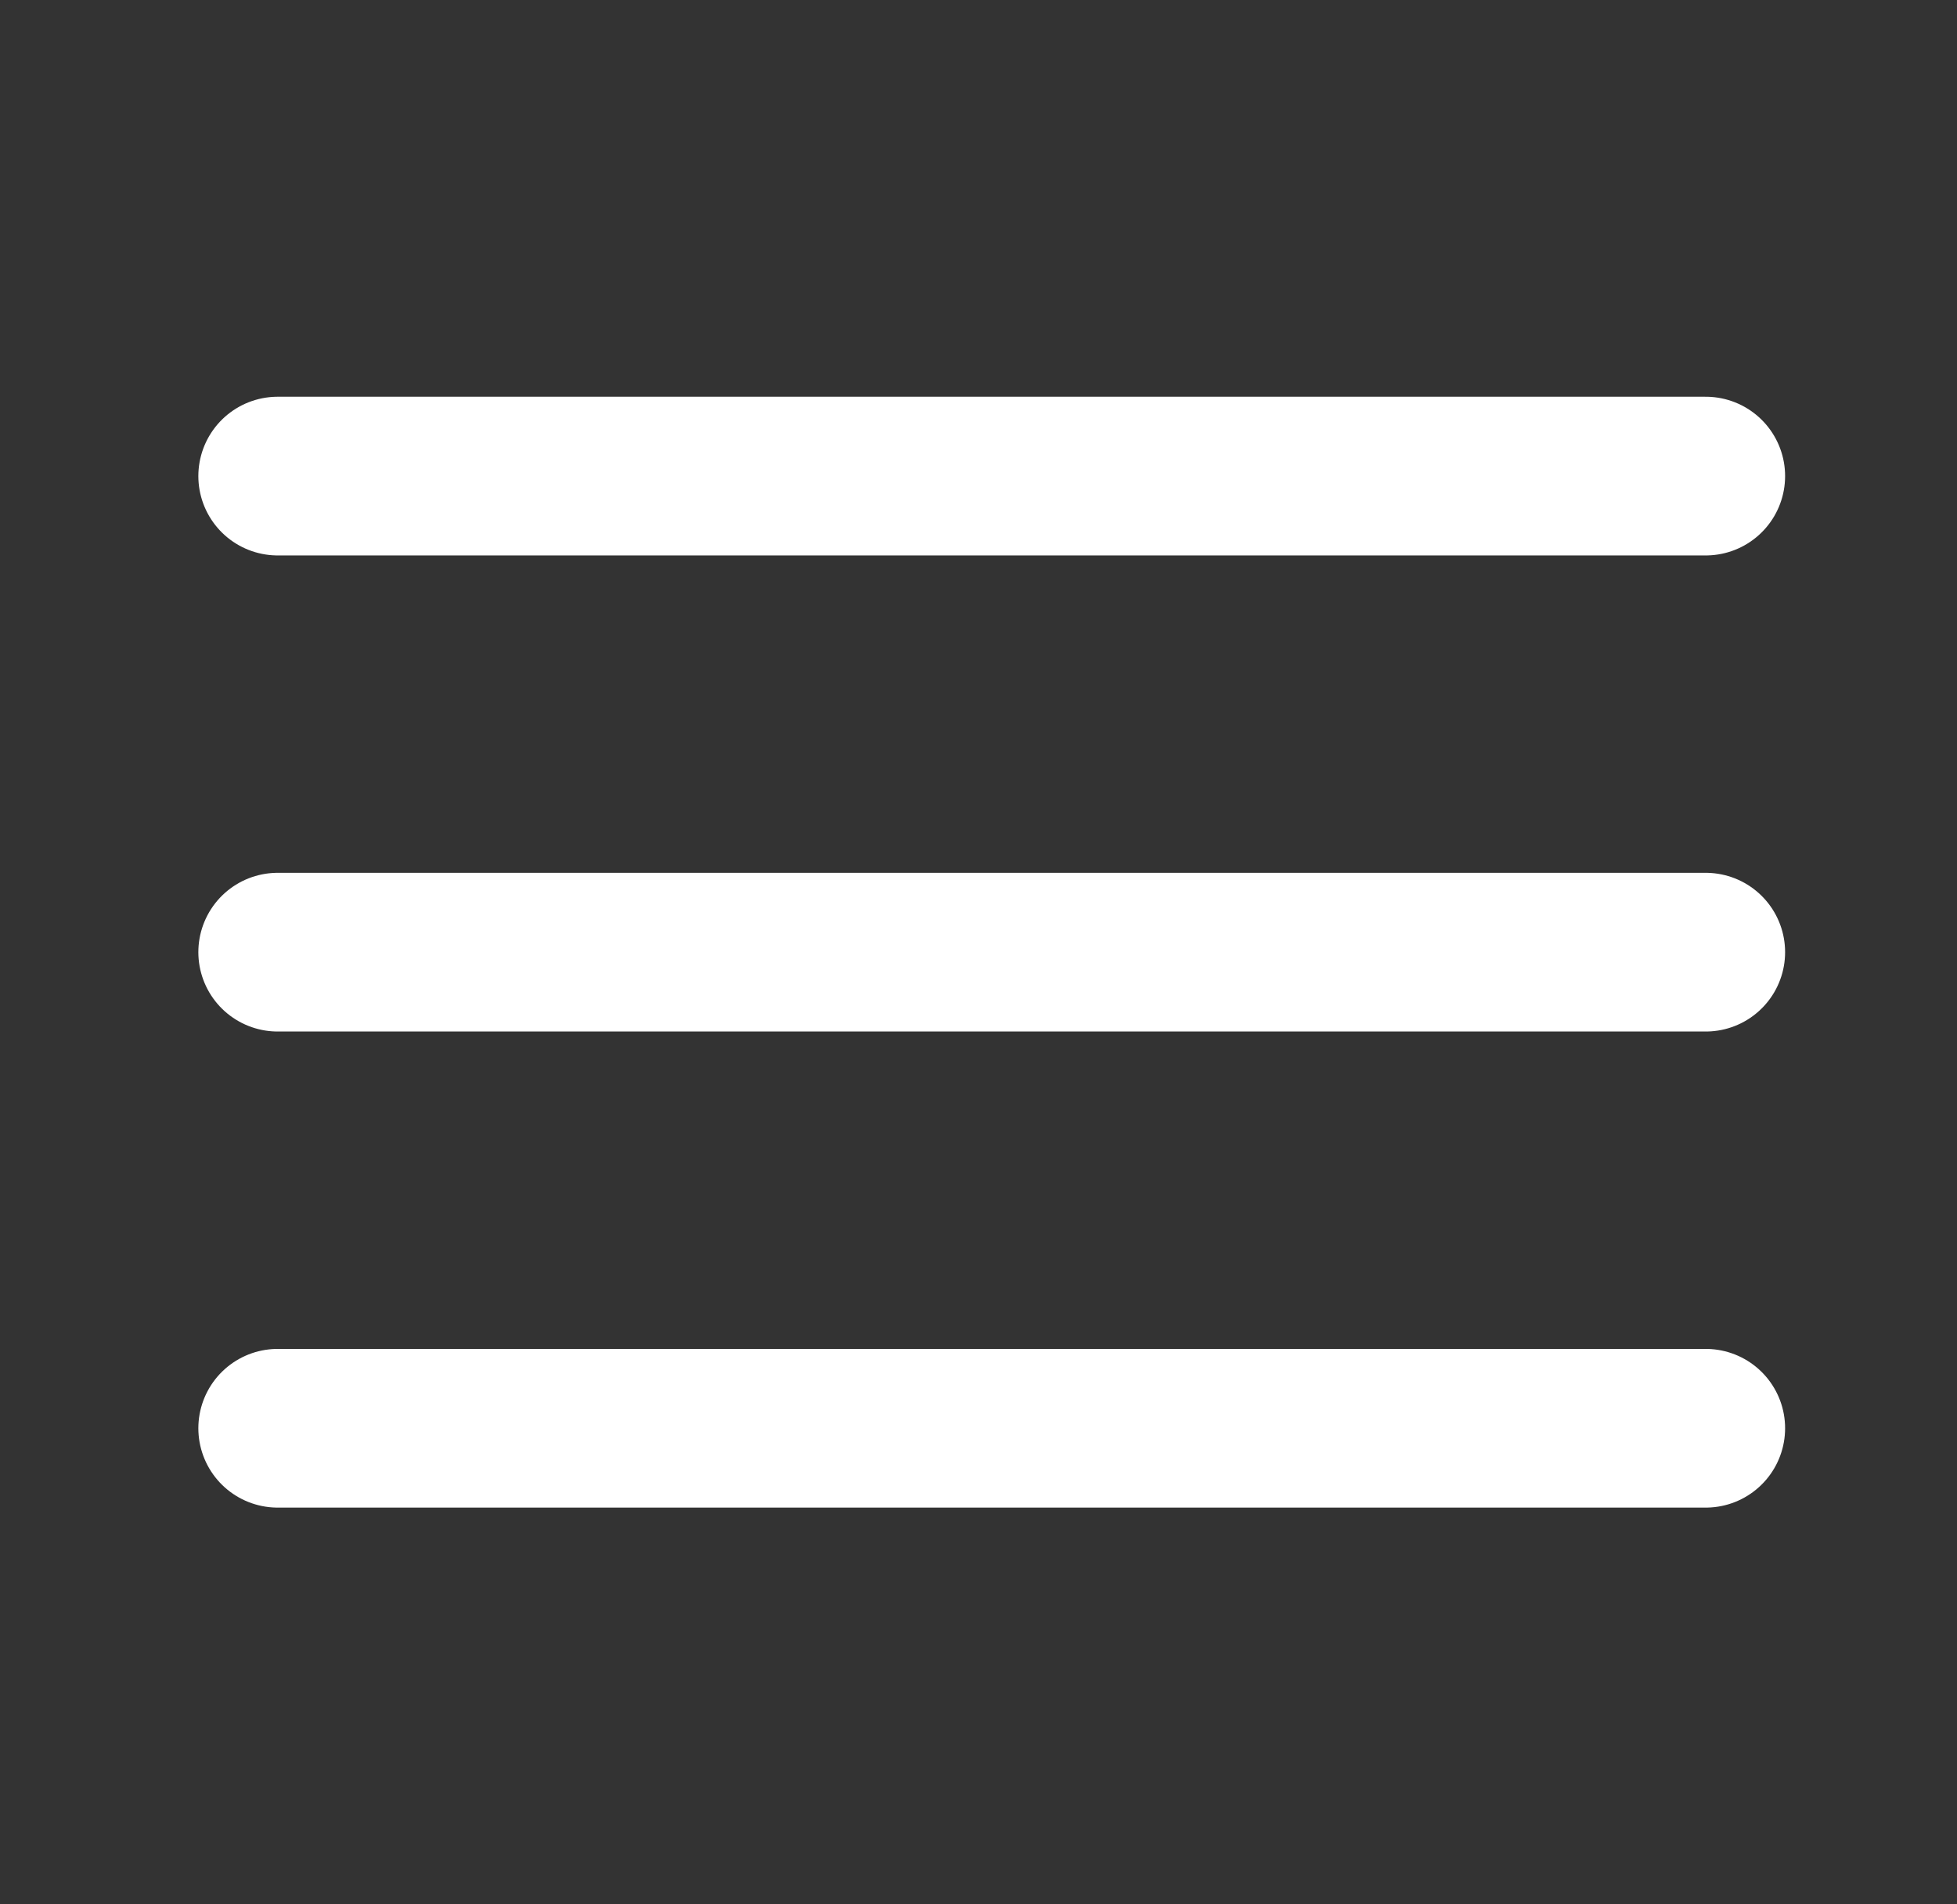
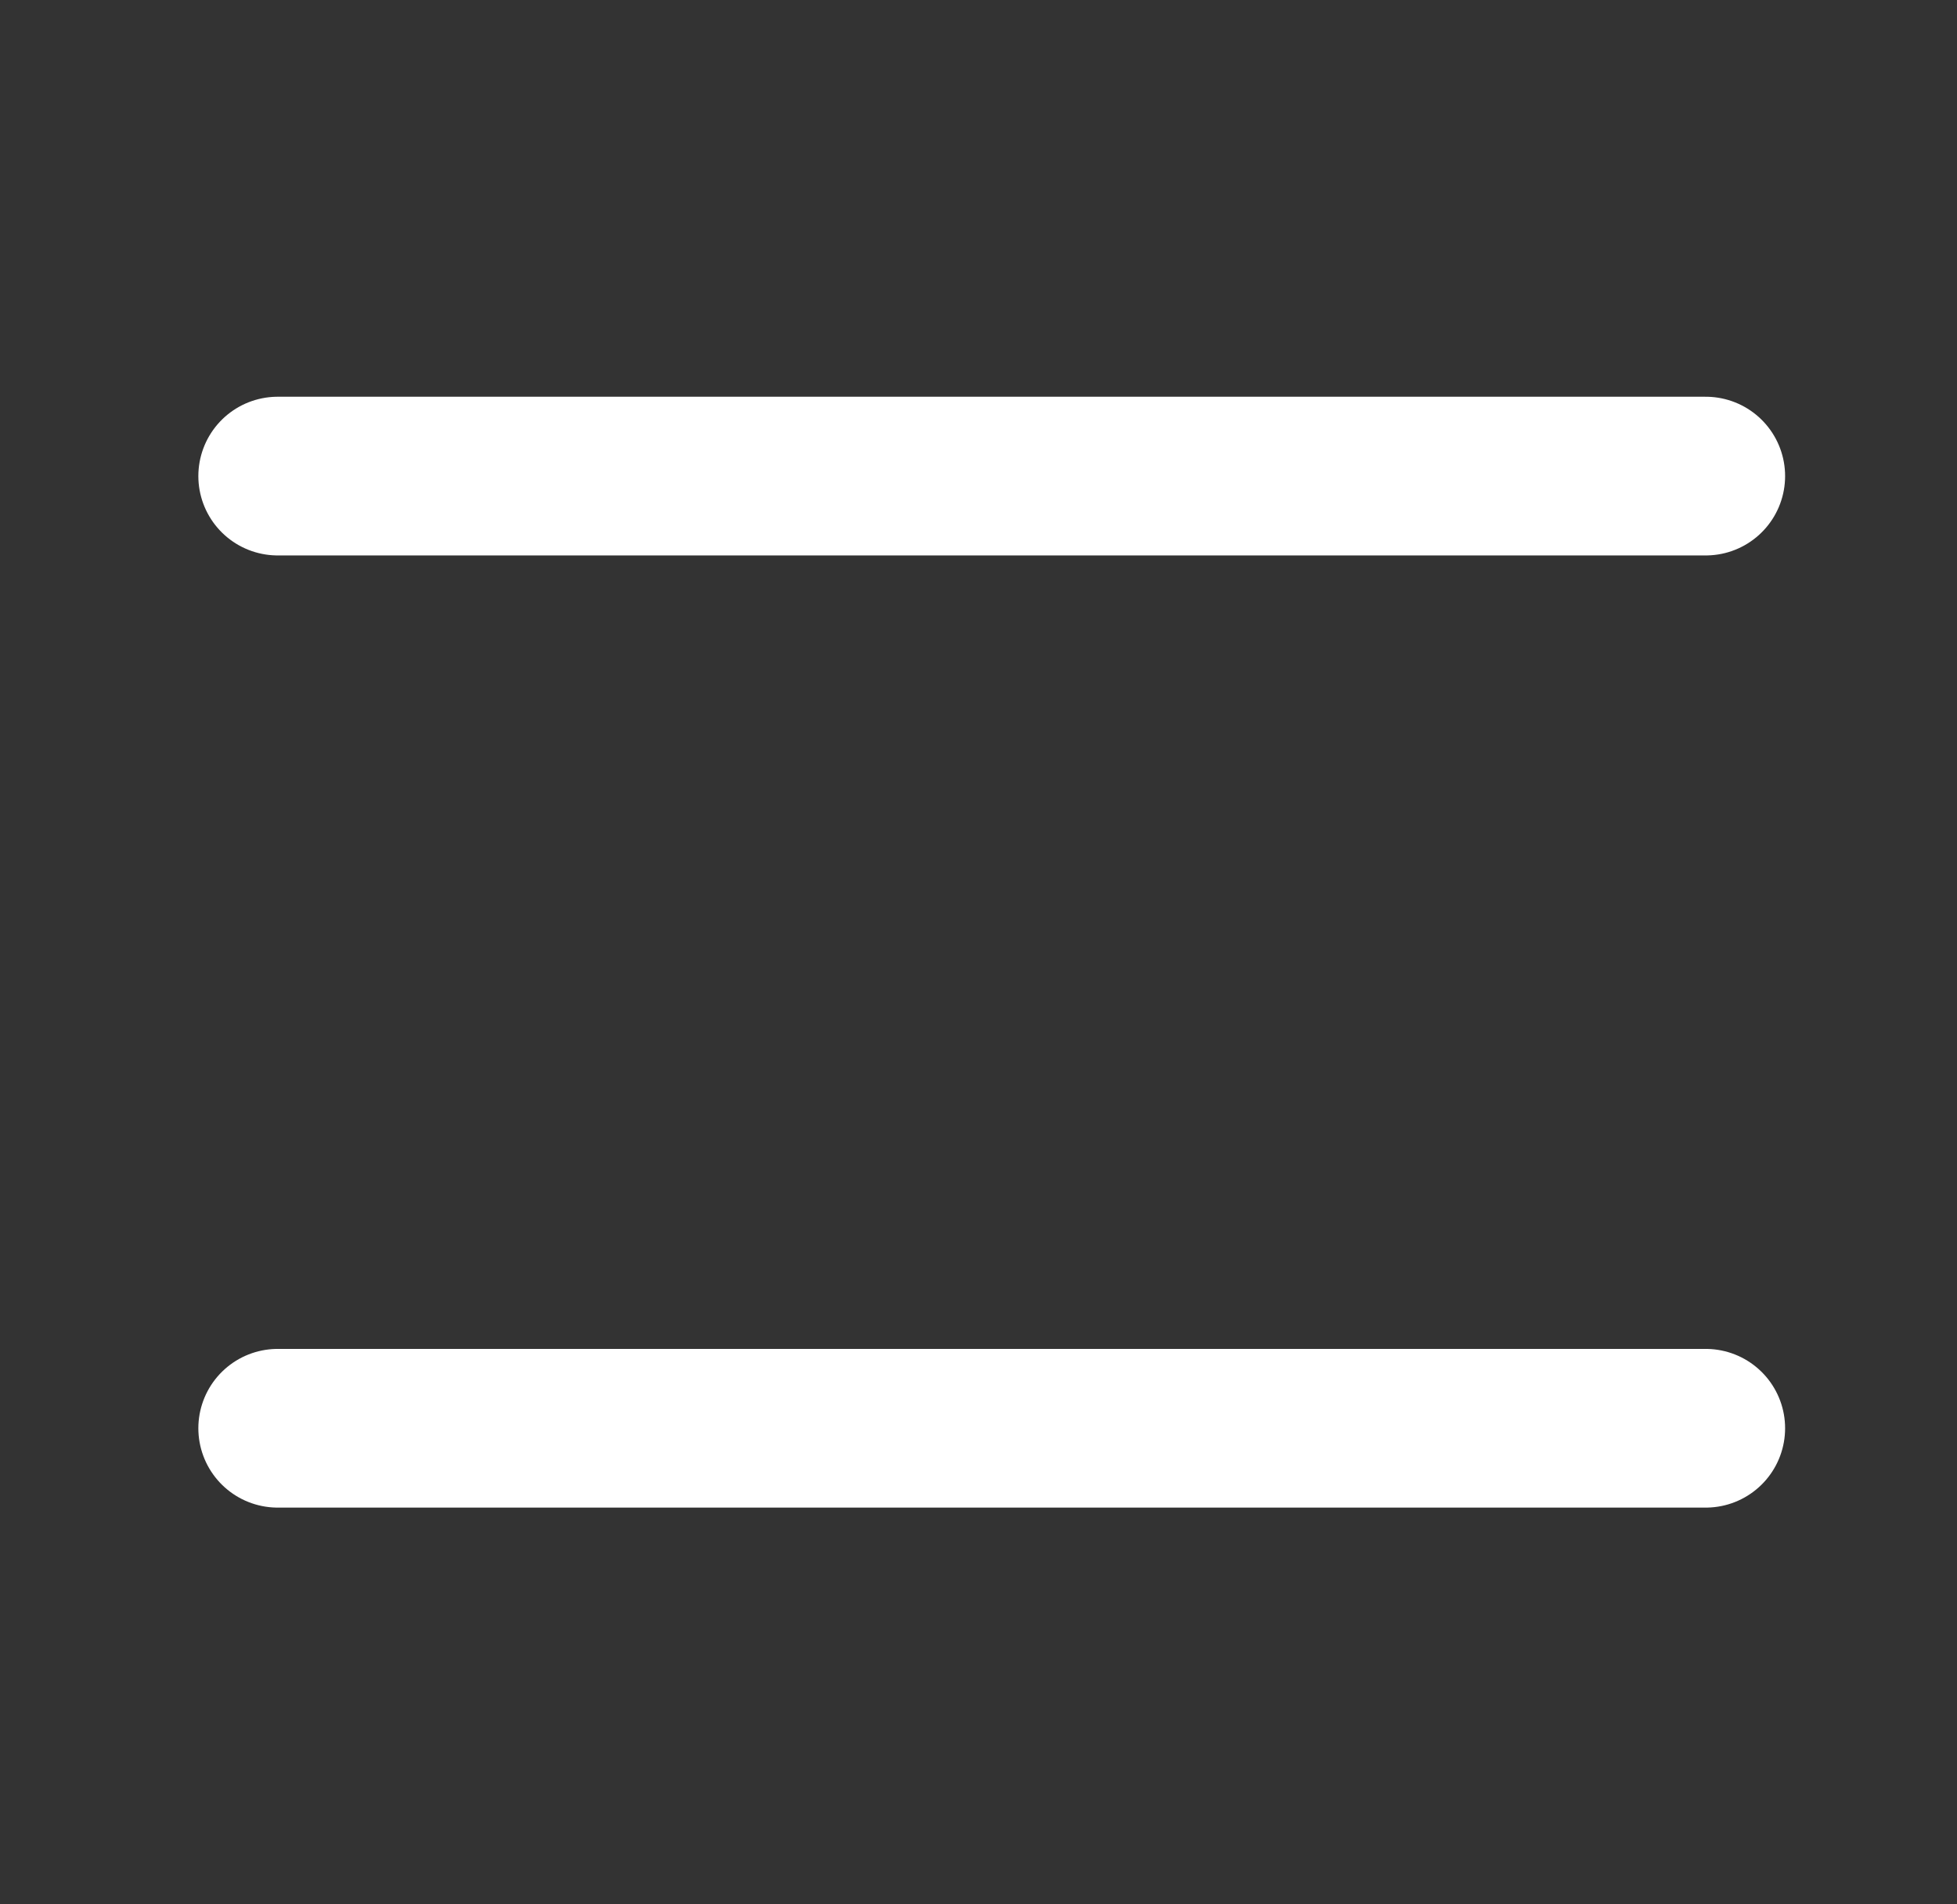
<svg xmlns="http://www.w3.org/2000/svg" width="37" height="36" viewBox="0 0 37 36" fill="none">
  <rect x="0" y="0" width="37" height="36" fill="#333333" stroke="none" />
-   <path d="M5.25 18H32.25" stroke="white" stroke-width="3" stroke-linecap="round" stroke-linejoin="round" />
  <path d="M5.25 9H32.25" stroke="white" stroke-width="3" stroke-linecap="round" stroke-linejoin="round" />
  <path d="M5.25 27H32.25" stroke="white" stroke-width="3" stroke-linecap="round" stroke-linejoin="round" />
</svg>